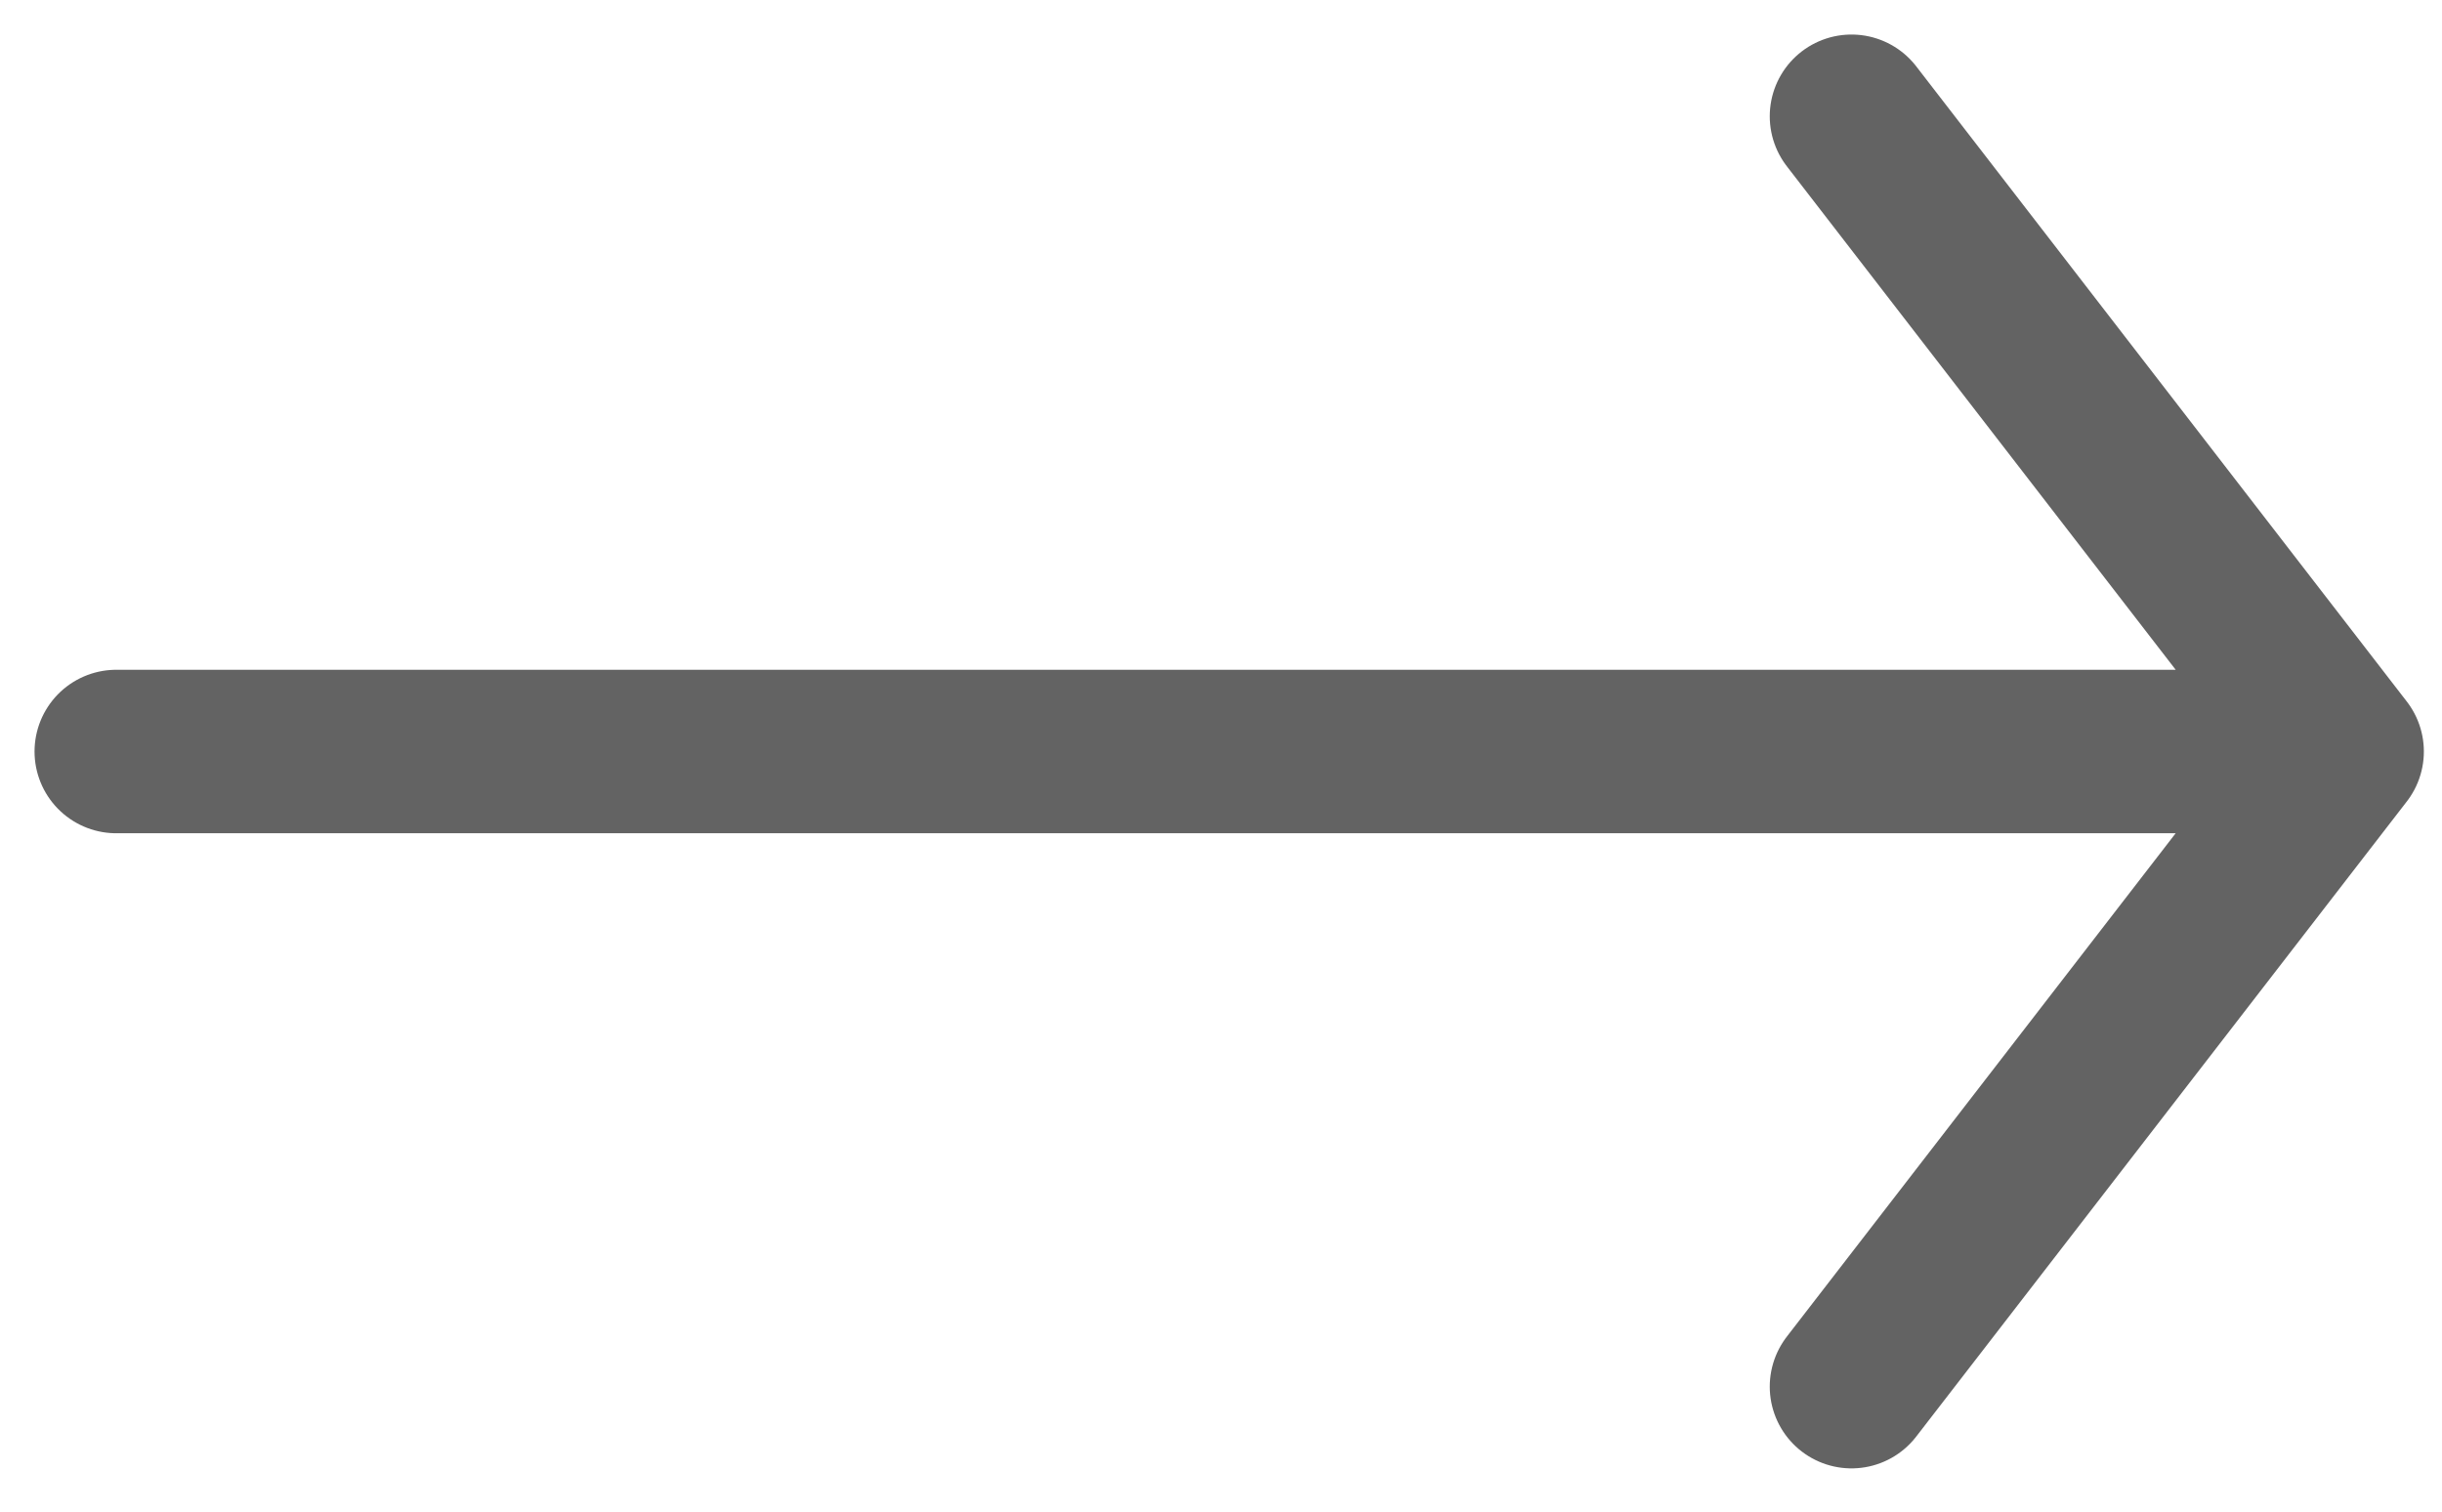
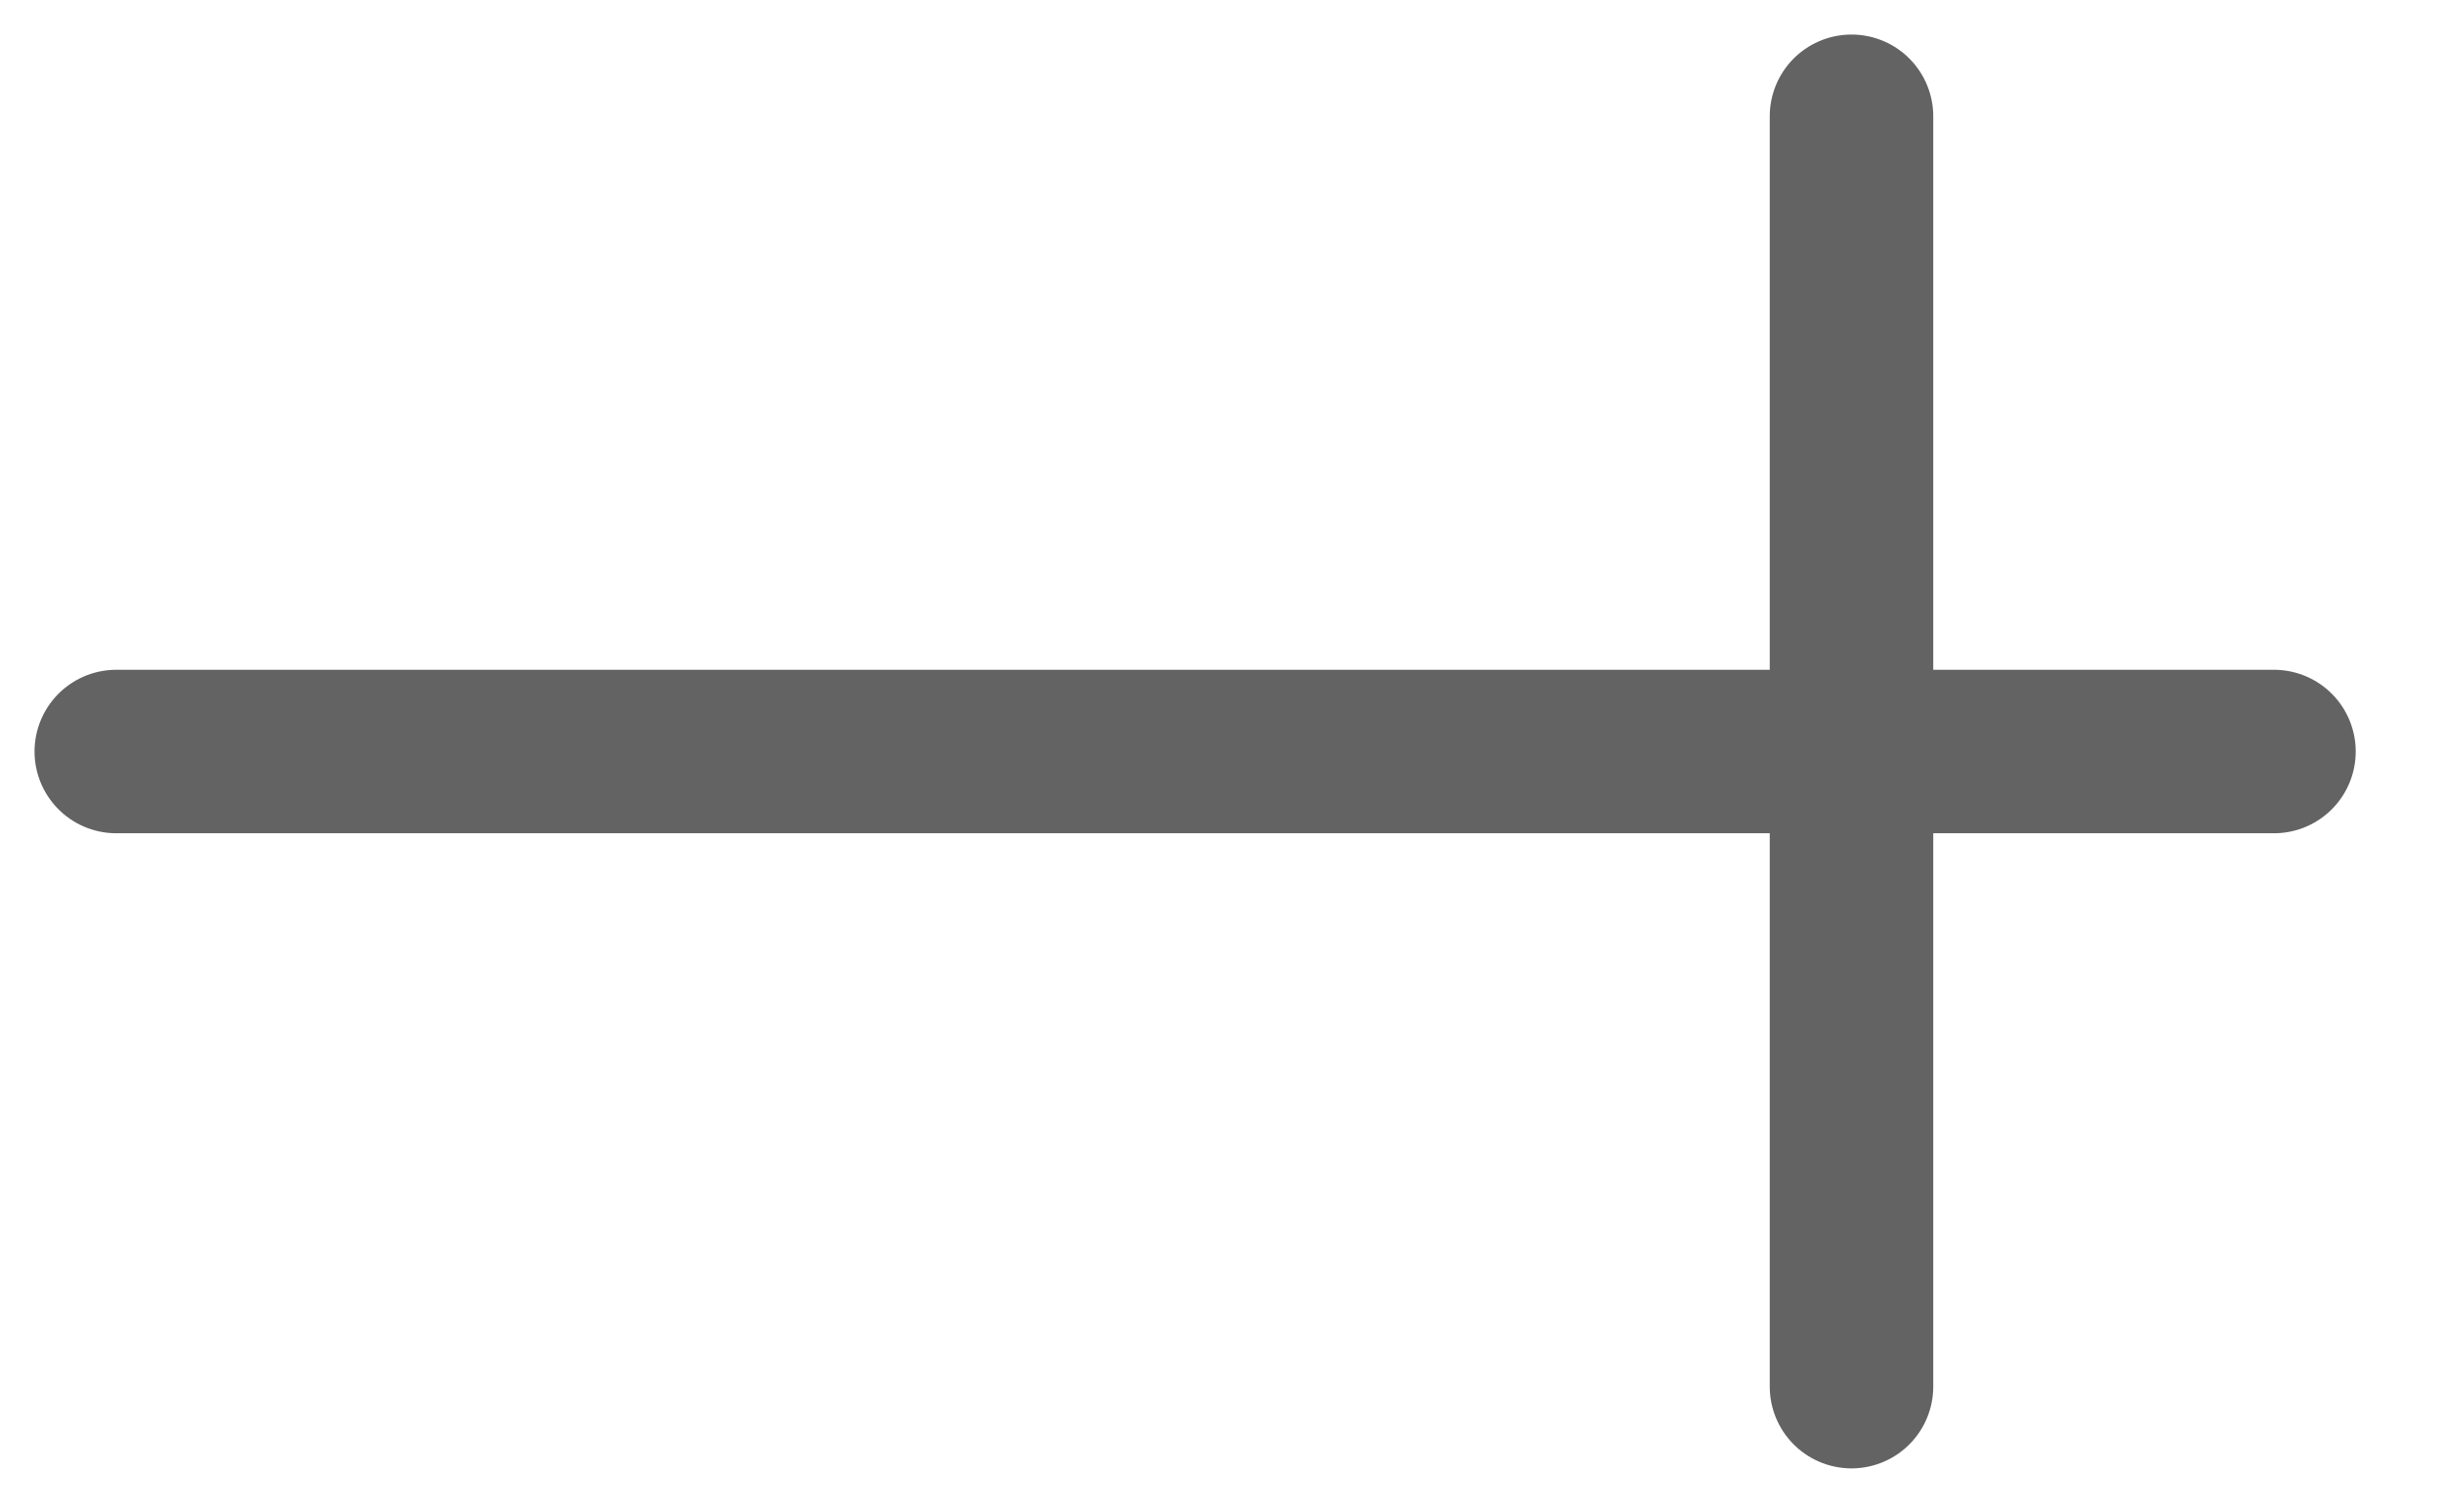
<svg xmlns="http://www.w3.org/2000/svg" width="21" height="13" viewBox="0 0 21 13" fill="none">
-   <path d="M15.922 1L20.141 6.463L15.922 11.925M19.555 6.463H1" stroke="#636363" stroke-width="1.406" stroke-linecap="round" stroke-linejoin="round" />
+   <path d="M15.922 1L15.922 11.925M19.555 6.463H1" stroke="#636363" stroke-width="1.406" stroke-linecap="round" stroke-linejoin="round" />
</svg>